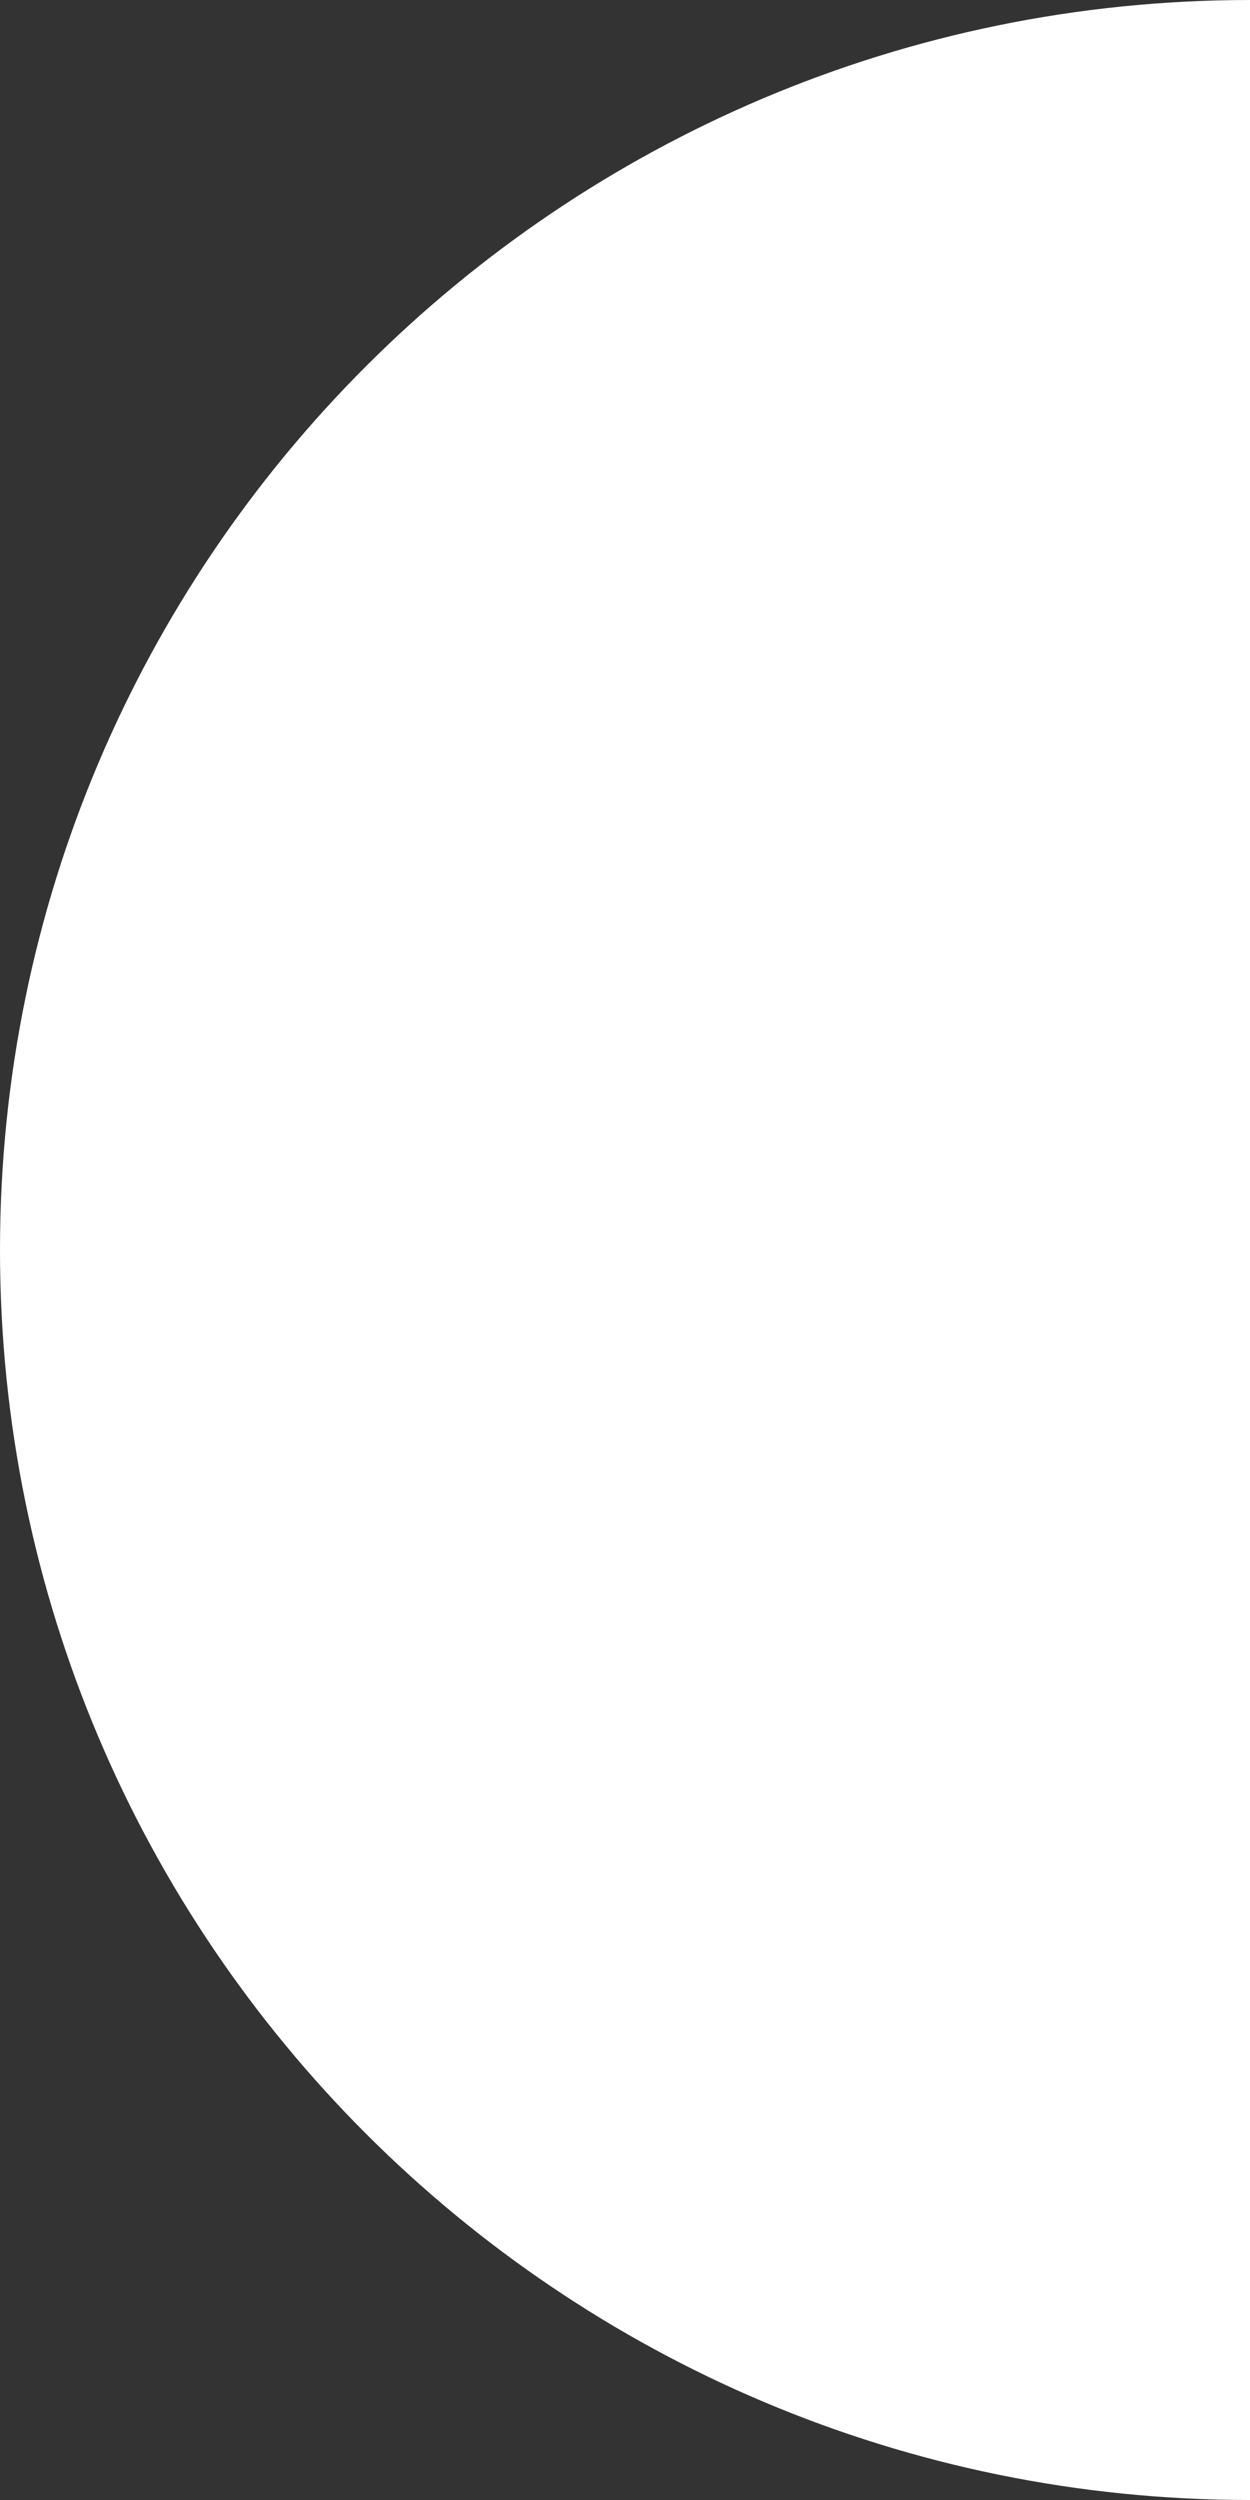
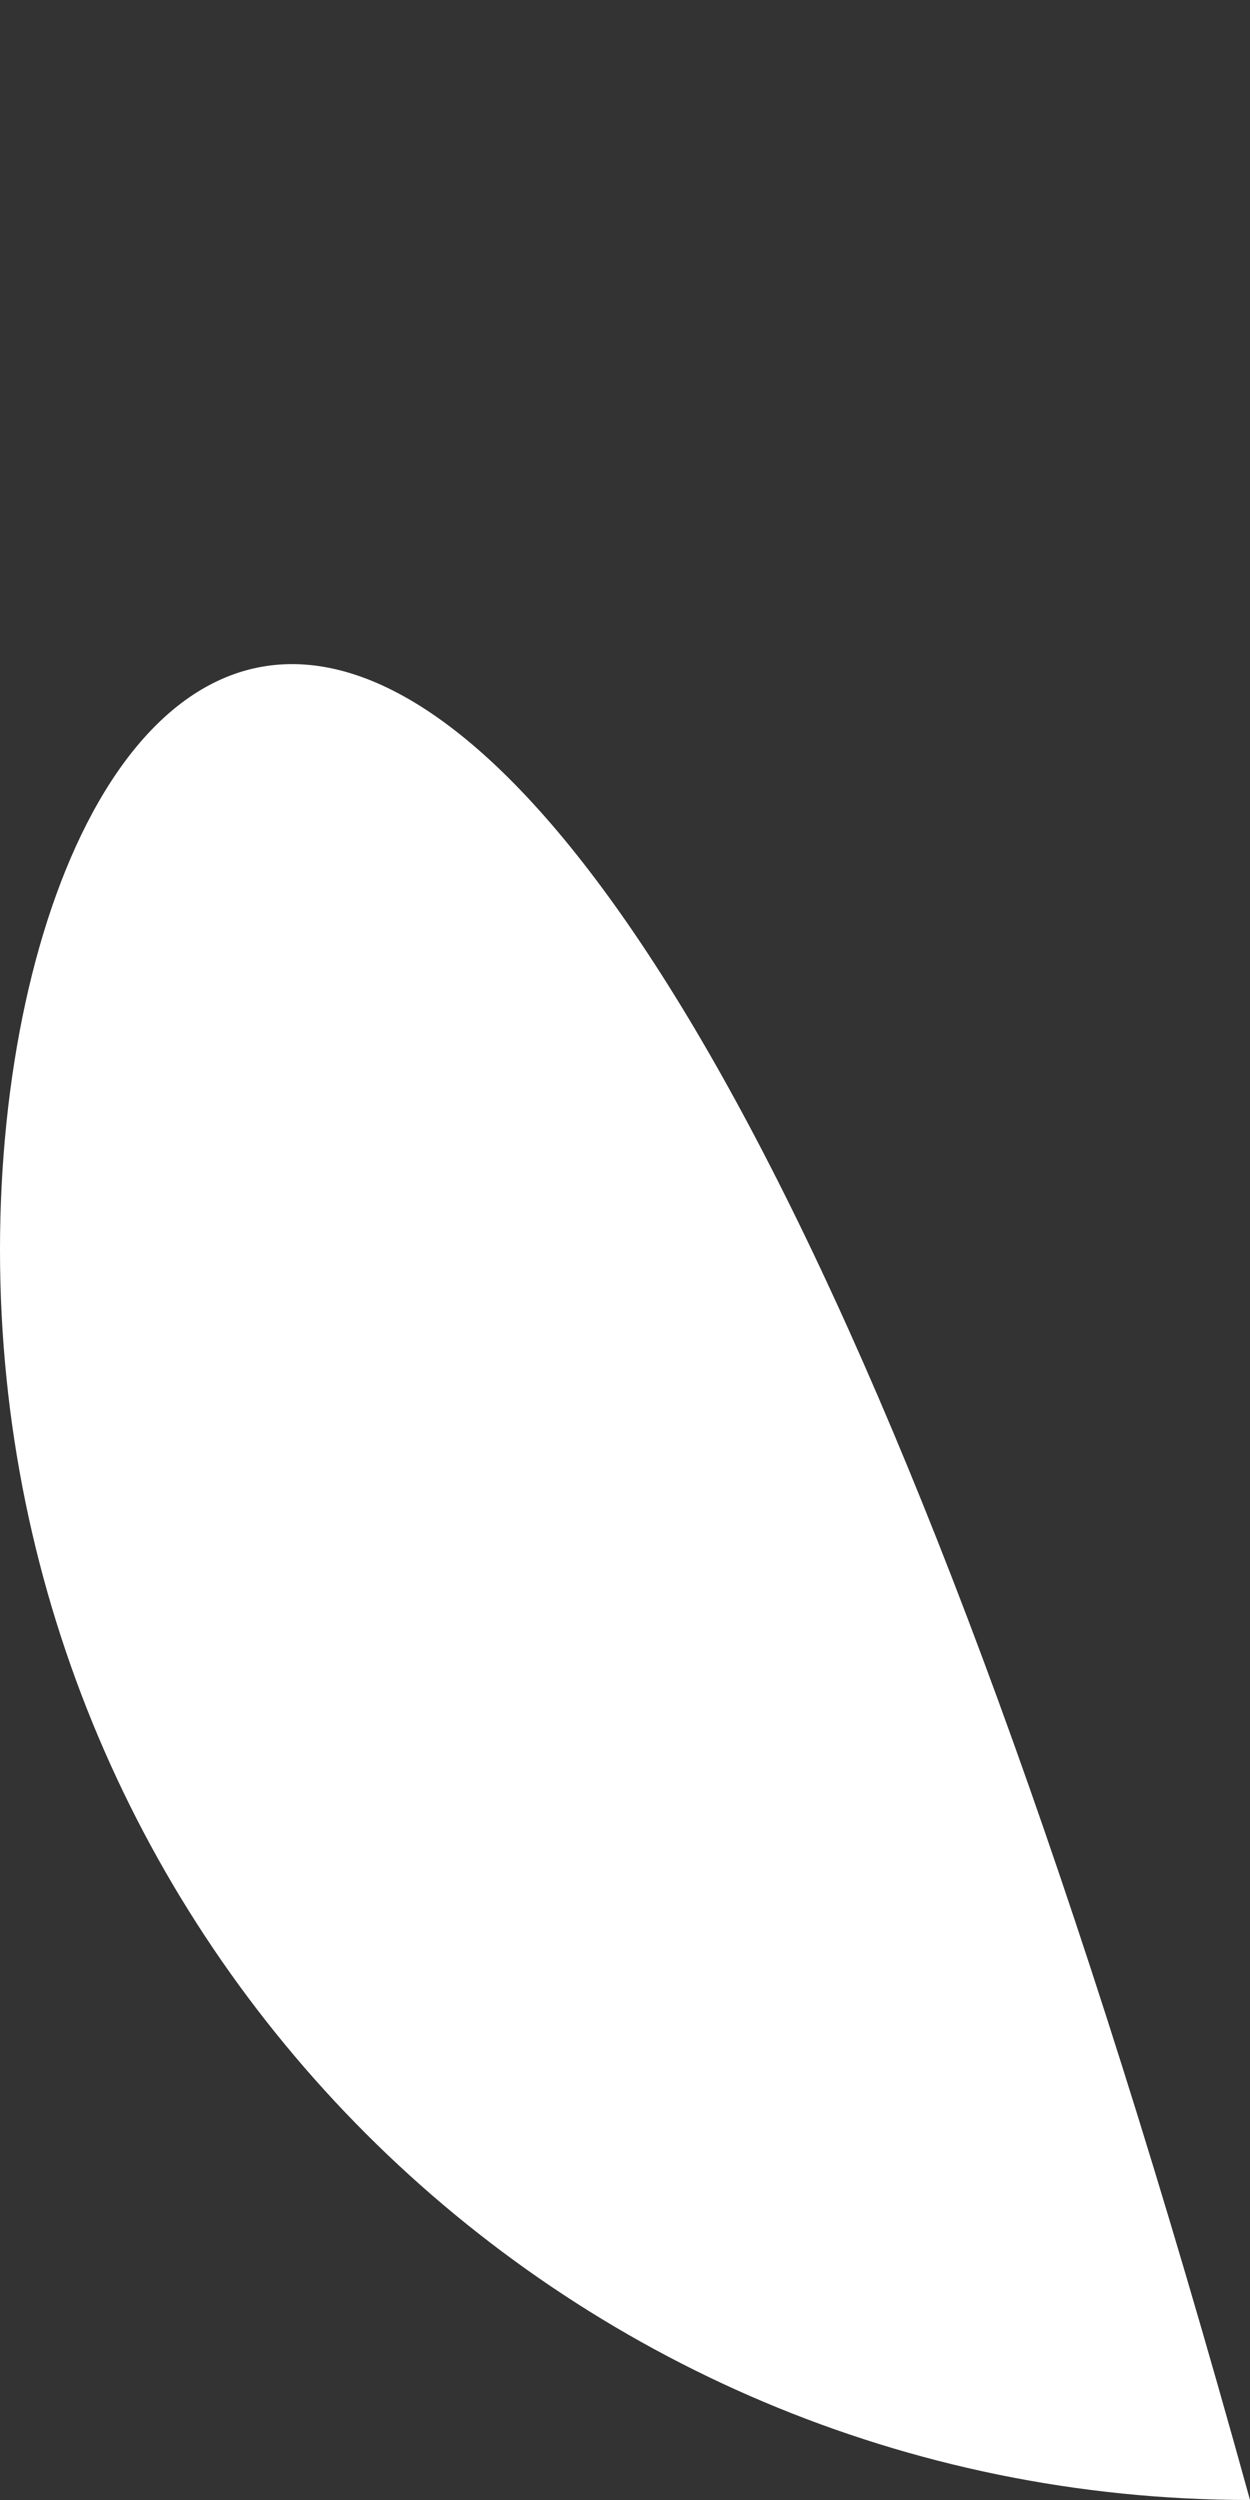
<svg xmlns="http://www.w3.org/2000/svg" width="15px" height="30px" viewBox="0 0 15 30" version="1.1">
  <rect x="0" y="0" width="15" height="30" fill="#333333" stroke="none" />
  <title>Oval Copy</title>
  <g id="Page-1" stroke="none" stroke-width="1" fill="none" fill-rule="evenodd">
    <g id="Services" transform="translate(-448, -516)" fill="#FFFFFF">
-       <path d="M463,546 L463,516 C454.716,516 448,522.716 448,531 C448,539.284 454.716,546 463,546 Z" id="Oval-Copy" />
+       <path d="M463,546 C454.716,516 448,522.716 448,531 C448,539.284 454.716,546 463,546 Z" id="Oval-Copy" />
    </g>
  </g>
</svg>